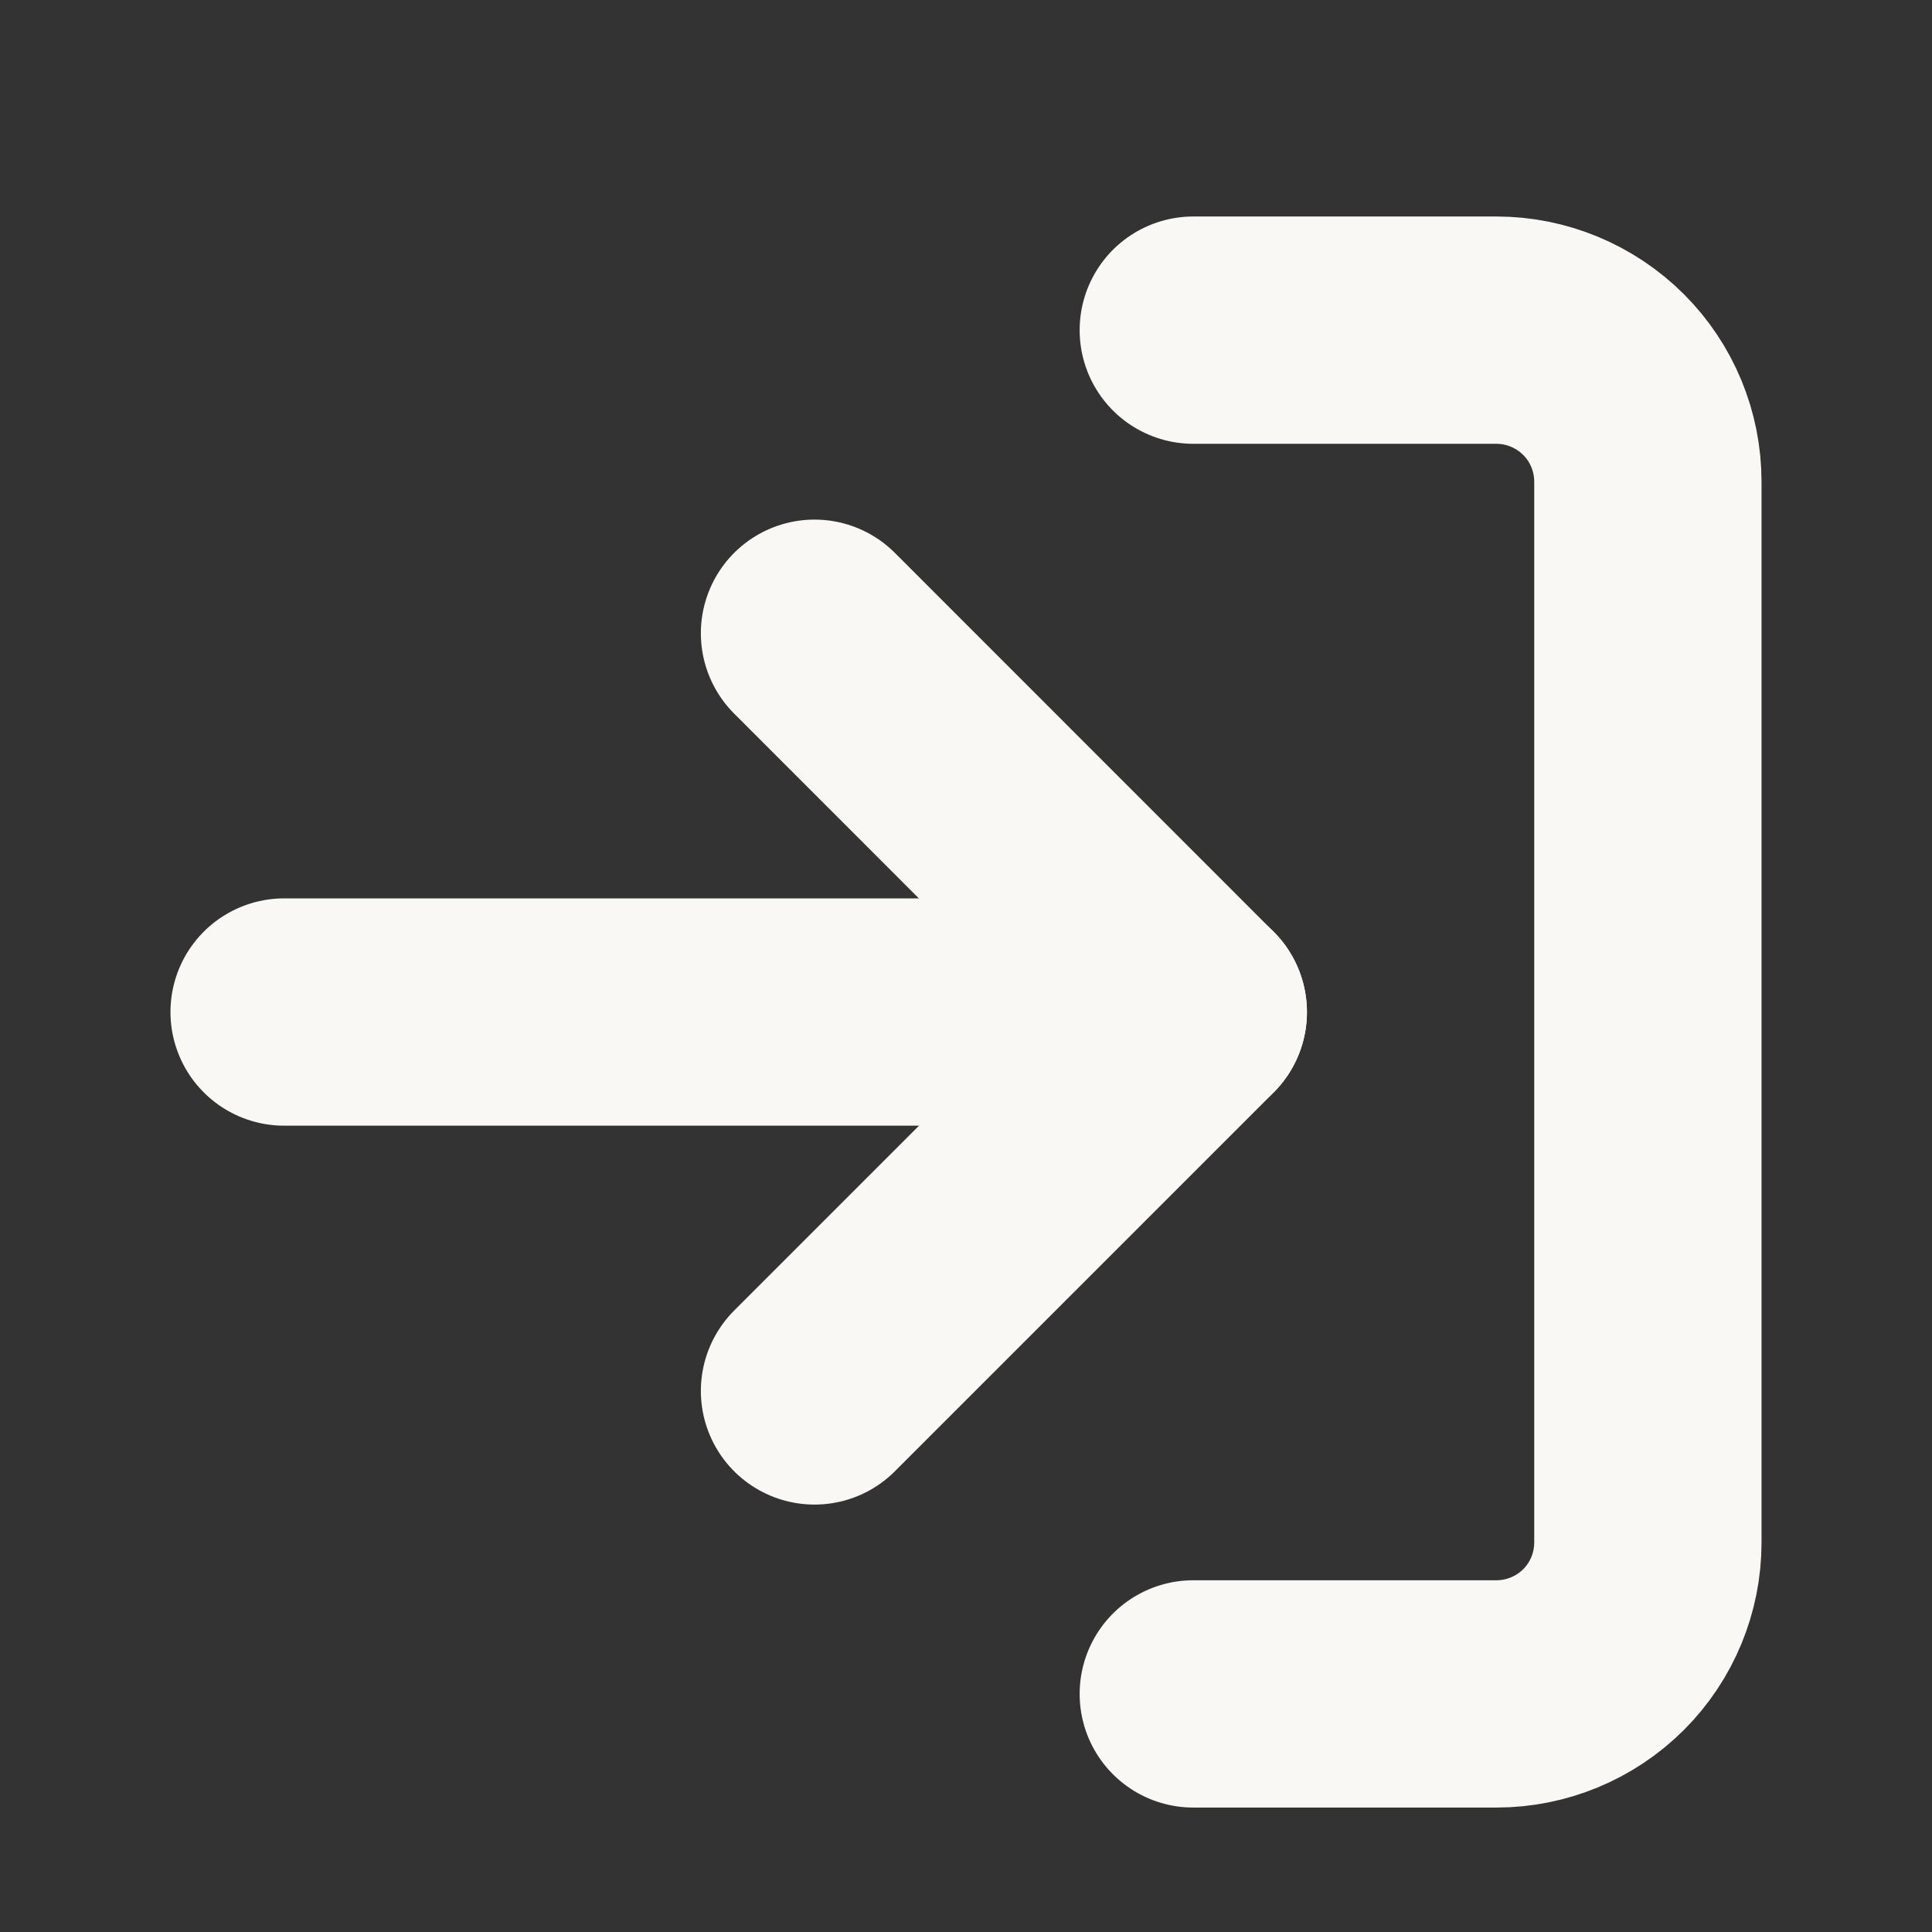
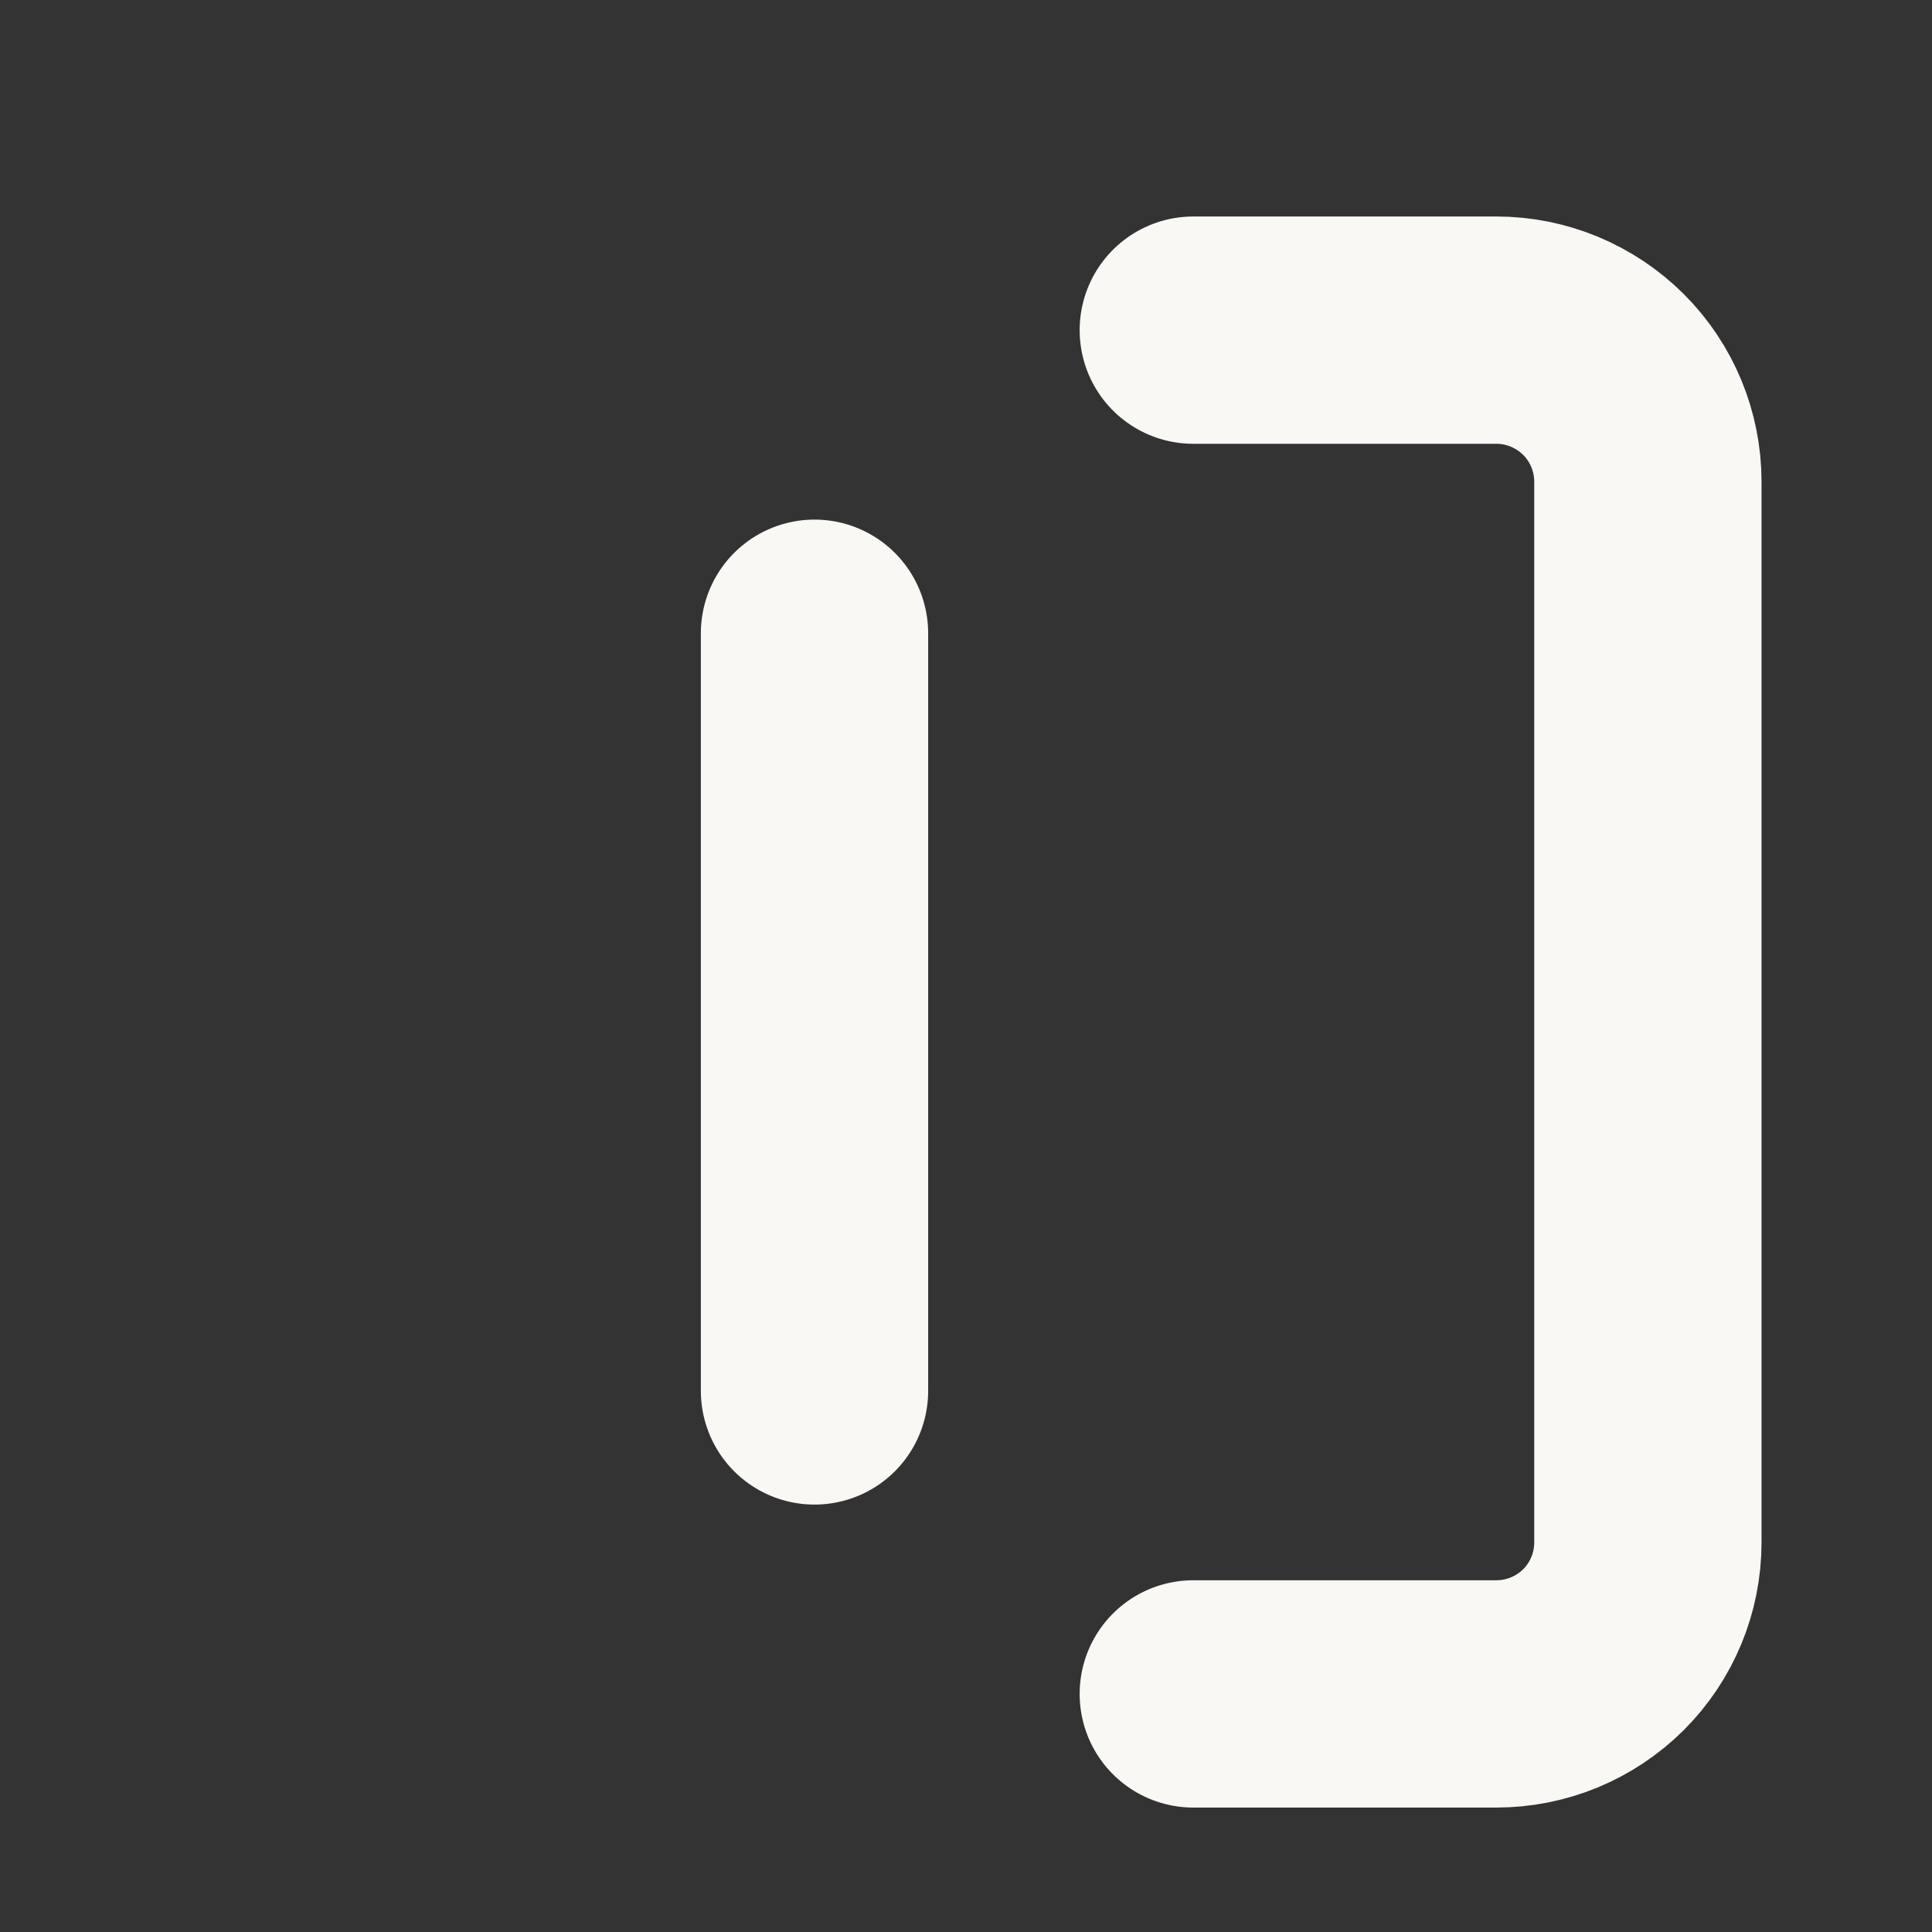
<svg xmlns="http://www.w3.org/2000/svg" width="17" height="17" viewBox="0 0 17 17" fill="none">
  <rect x="0" y="0" width="17" height="17" fill="#333333" stroke="none" />
  <path d="M10.5 2.905H13.167C13.52 2.905 13.859 3.046 14.11 3.296C14.36 3.546 14.5 3.885 14.5 4.239V13.572C14.5 13.926 14.36 14.265 14.11 14.515C13.859 14.765 13.52 14.905 13.167 14.905H10.5" stroke="#FAF8F4" stroke-width="2" stroke-linecap="round" stroke-linejoin="round" />
-   <path d="M7.167 12.239L10.5 8.906L7.167 5.572" stroke="#FAF8F4" stroke-width="2" stroke-linecap="round" stroke-linejoin="round" />
-   <path d="M10.5 8.905H2.5" stroke="#FAF8F4" stroke-width="2" stroke-linecap="round" stroke-linejoin="round" />
+   <path d="M7.167 12.239L7.167 5.572" stroke="#FAF8F4" stroke-width="2" stroke-linecap="round" stroke-linejoin="round" />
</svg>